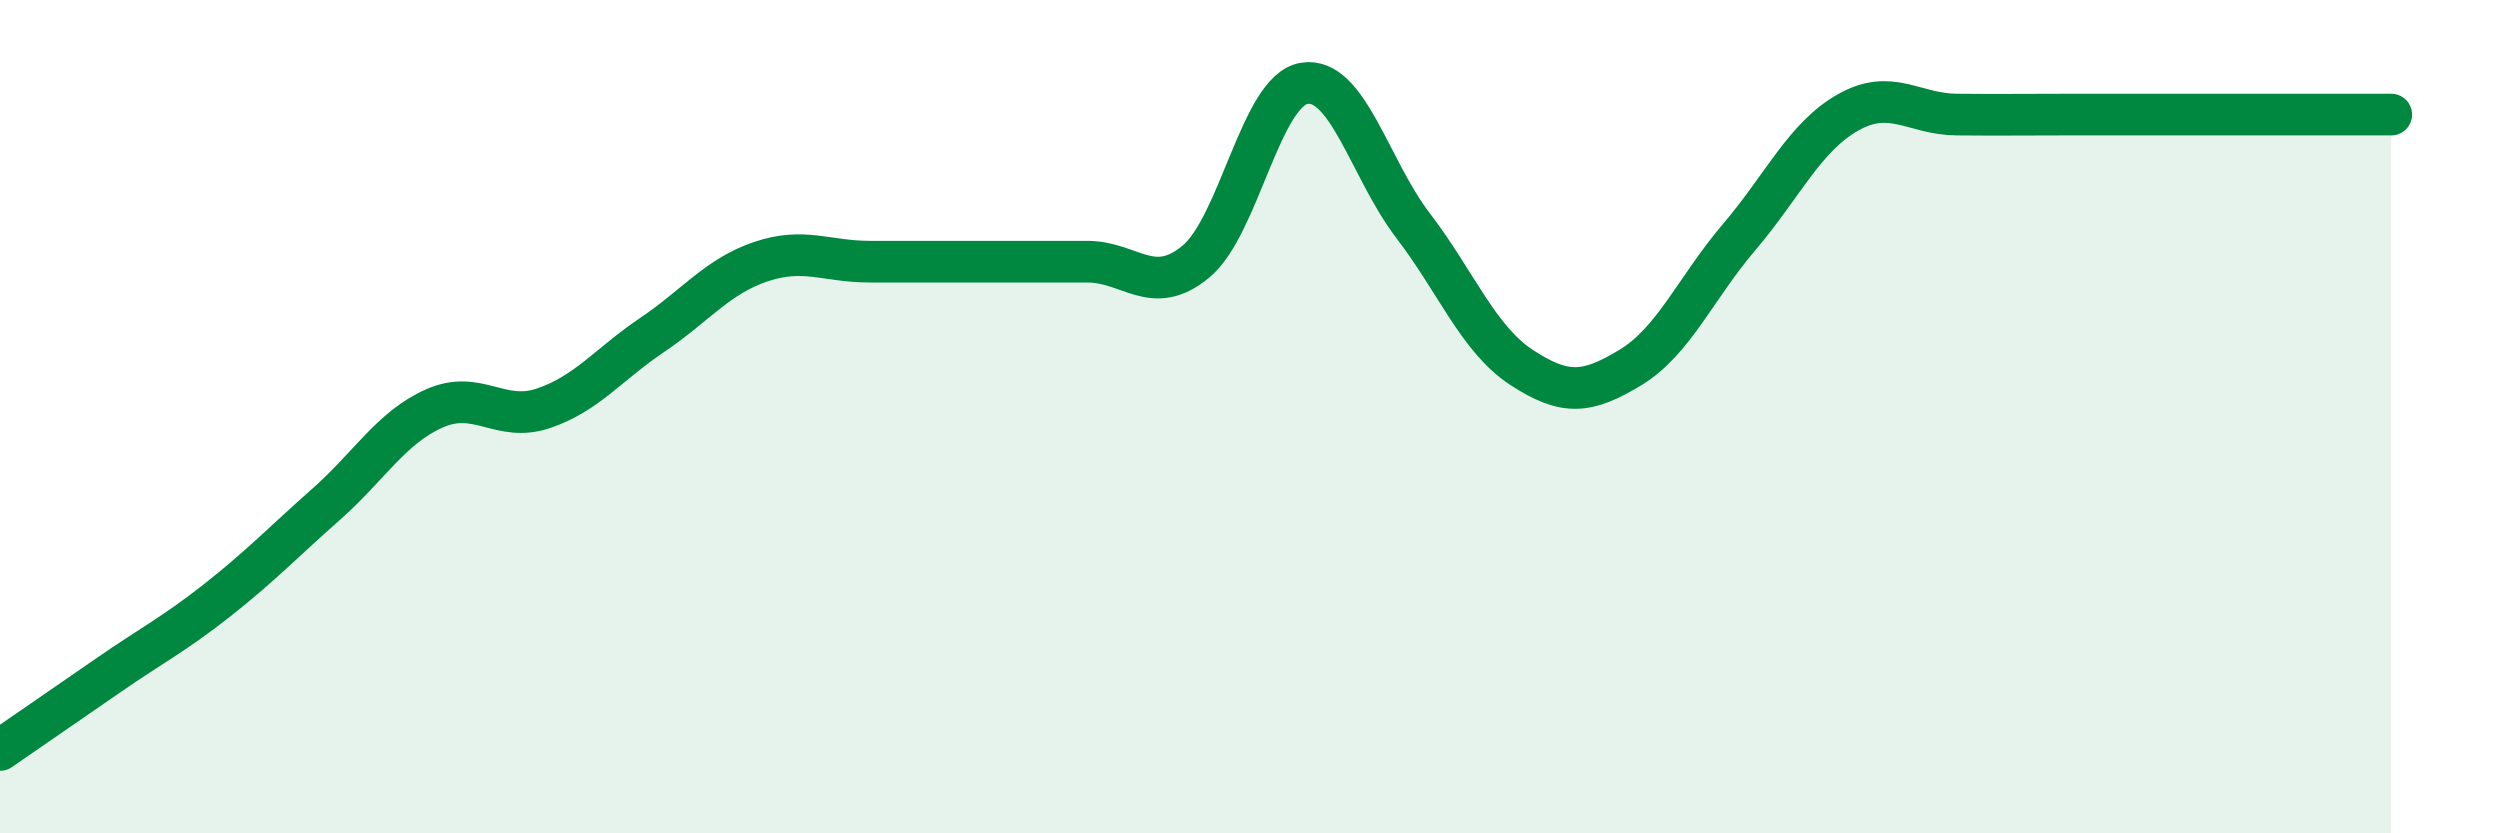
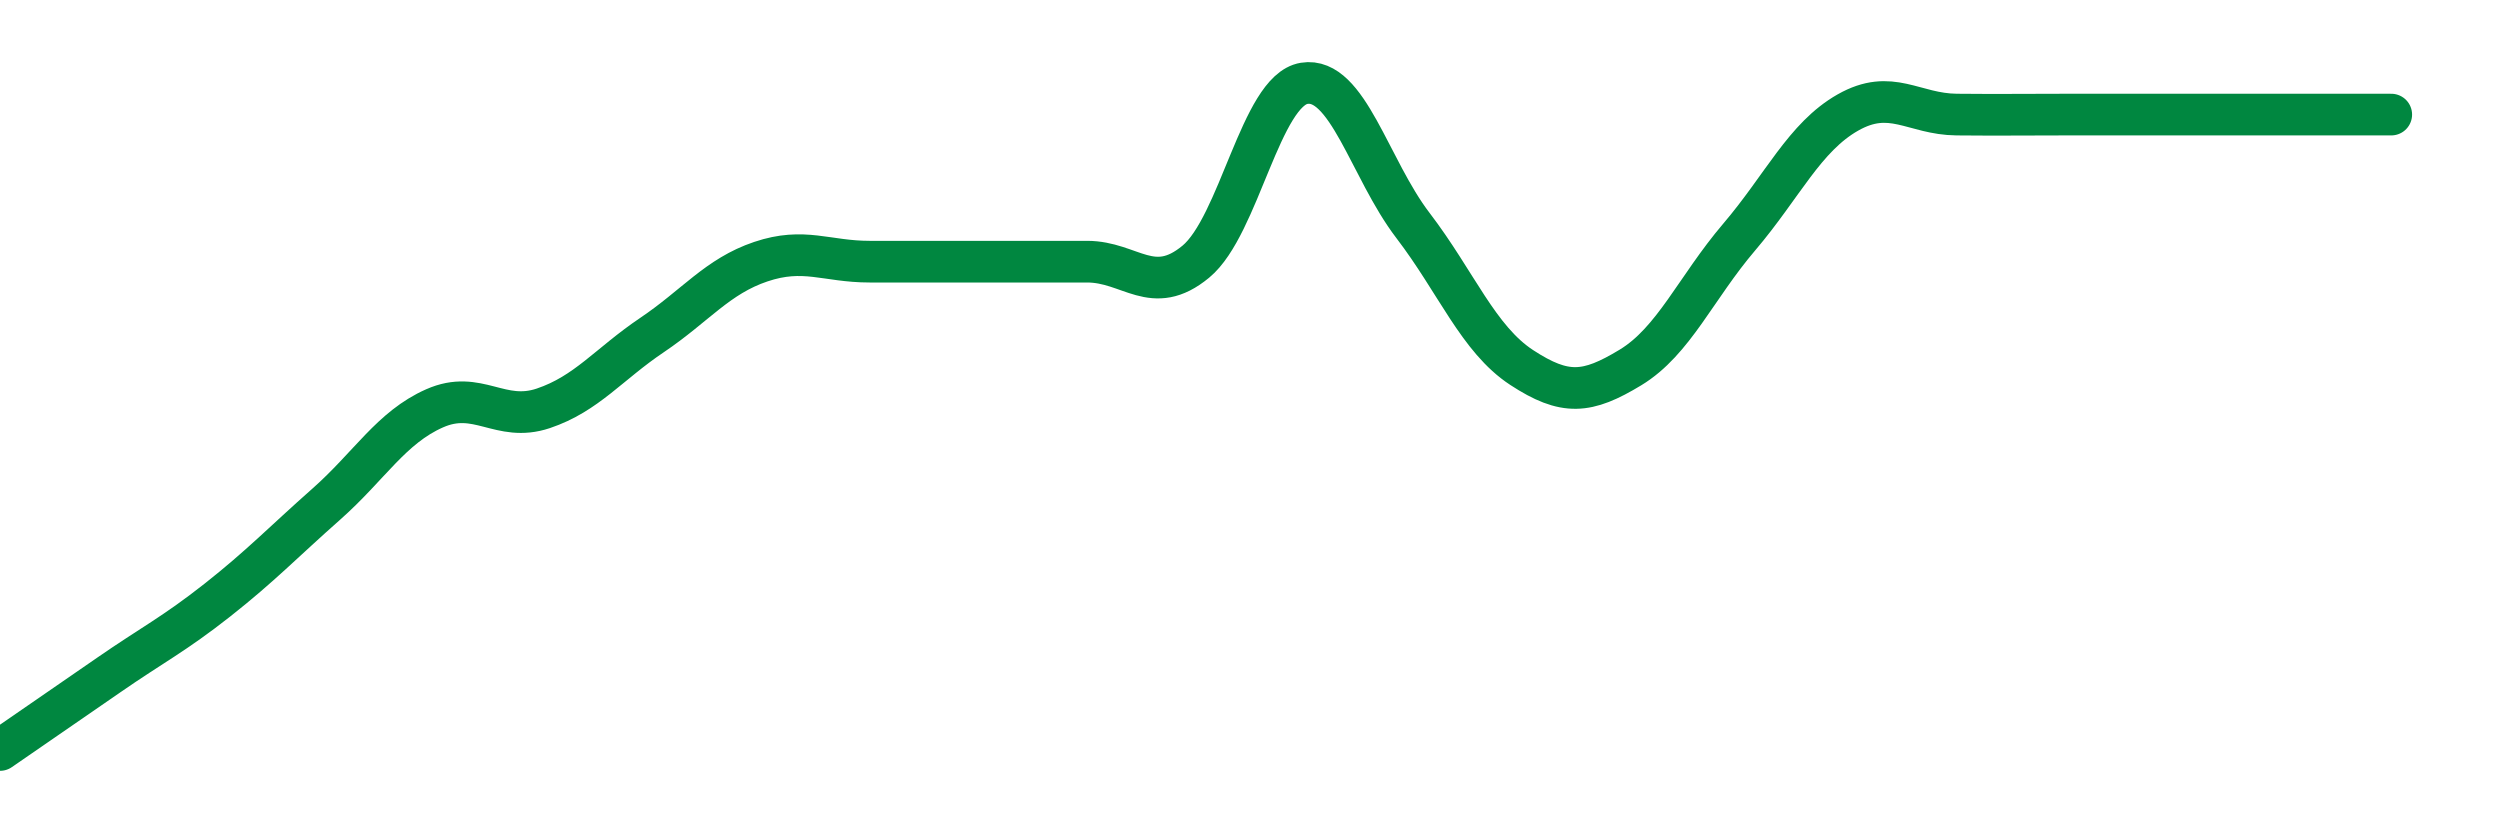
<svg xmlns="http://www.w3.org/2000/svg" width="60" height="20" viewBox="0 0 60 20">
-   <path d="M 0,18 C 0.52,17.64 1.57,16.92 2.61,16.2 C 3.65,15.48 4.18,15.22 5.22,14.4 C 6.26,13.58 6.79,13.02 7.83,12.1 C 8.87,11.18 9.39,10.26 10.43,9.8 C 11.47,9.34 12,10.15 13.04,9.8 C 14.08,9.45 14.61,8.74 15.65,8.04 C 16.69,7.34 17.22,6.63 18.26,6.28 C 19.3,5.93 19.83,6.28 20.87,6.28 C 21.91,6.28 22.44,6.28 23.48,6.28 C 24.52,6.28 25.05,6.28 26.09,6.28 C 27.13,6.28 27.66,7.14 28.7,6.28 C 29.74,5.42 30.26,2.17 31.3,2 C 32.34,1.83 32.87,4.05 33.91,5.41 C 34.95,6.77 35.48,8.14 36.52,8.82 C 37.56,9.5 38.09,9.45 39.13,8.82 C 40.17,8.19 40.7,6.91 41.74,5.69 C 42.78,4.47 43.31,3.29 44.35,2.7 C 45.39,2.11 45.92,2.74 46.96,2.75 C 48,2.76 48.53,2.75 49.57,2.75 C 50.61,2.75 51.13,2.75 52.17,2.75 C 53.21,2.75 53.74,2.75 54.78,2.75 C 55.82,2.75 56.87,2.75 57.39,2.75L57.39 20L0 20Z" fill="#008740" opacity="0.1" stroke-linecap="round" stroke-linejoin="round" />
  <path d="M 0,18 C 0.52,17.64 1.57,16.92 2.61,16.2 C 3.65,15.48 4.18,15.22 5.22,14.4 C 6.26,13.58 6.79,13.02 7.83,12.1 C 8.87,11.18 9.39,10.26 10.43,9.8 C 11.47,9.34 12,10.15 13.04,9.8 C 14.08,9.45 14.61,8.74 15.65,8.04 C 16.69,7.34 17.22,6.63 18.26,6.28 C 19.3,5.93 19.83,6.28 20.87,6.28 C 21.91,6.28 22.44,6.28 23.48,6.28 C 24.52,6.28 25.05,6.28 26.09,6.28 C 27.13,6.28 27.66,7.14 28.7,6.28 C 29.74,5.42 30.26,2.17 31.3,2 C 32.34,1.83 32.87,4.05 33.91,5.41 C 34.95,6.77 35.48,8.14 36.52,8.82 C 37.56,9.5 38.09,9.45 39.13,8.82 C 40.17,8.19 40.7,6.91 41.74,5.69 C 42.78,4.47 43.31,3.29 44.35,2.7 C 45.39,2.11 45.92,2.74 46.96,2.75 C 48,2.76 48.53,2.75 49.57,2.75 C 50.61,2.75 51.13,2.75 52.17,2.75 C 53.21,2.75 53.74,2.75 54.78,2.75 C 55.82,2.75 56.87,2.75 57.39,2.75" stroke="#008740" stroke-width="1" fill="none" stroke-linecap="round" stroke-linejoin="round" />
</svg>